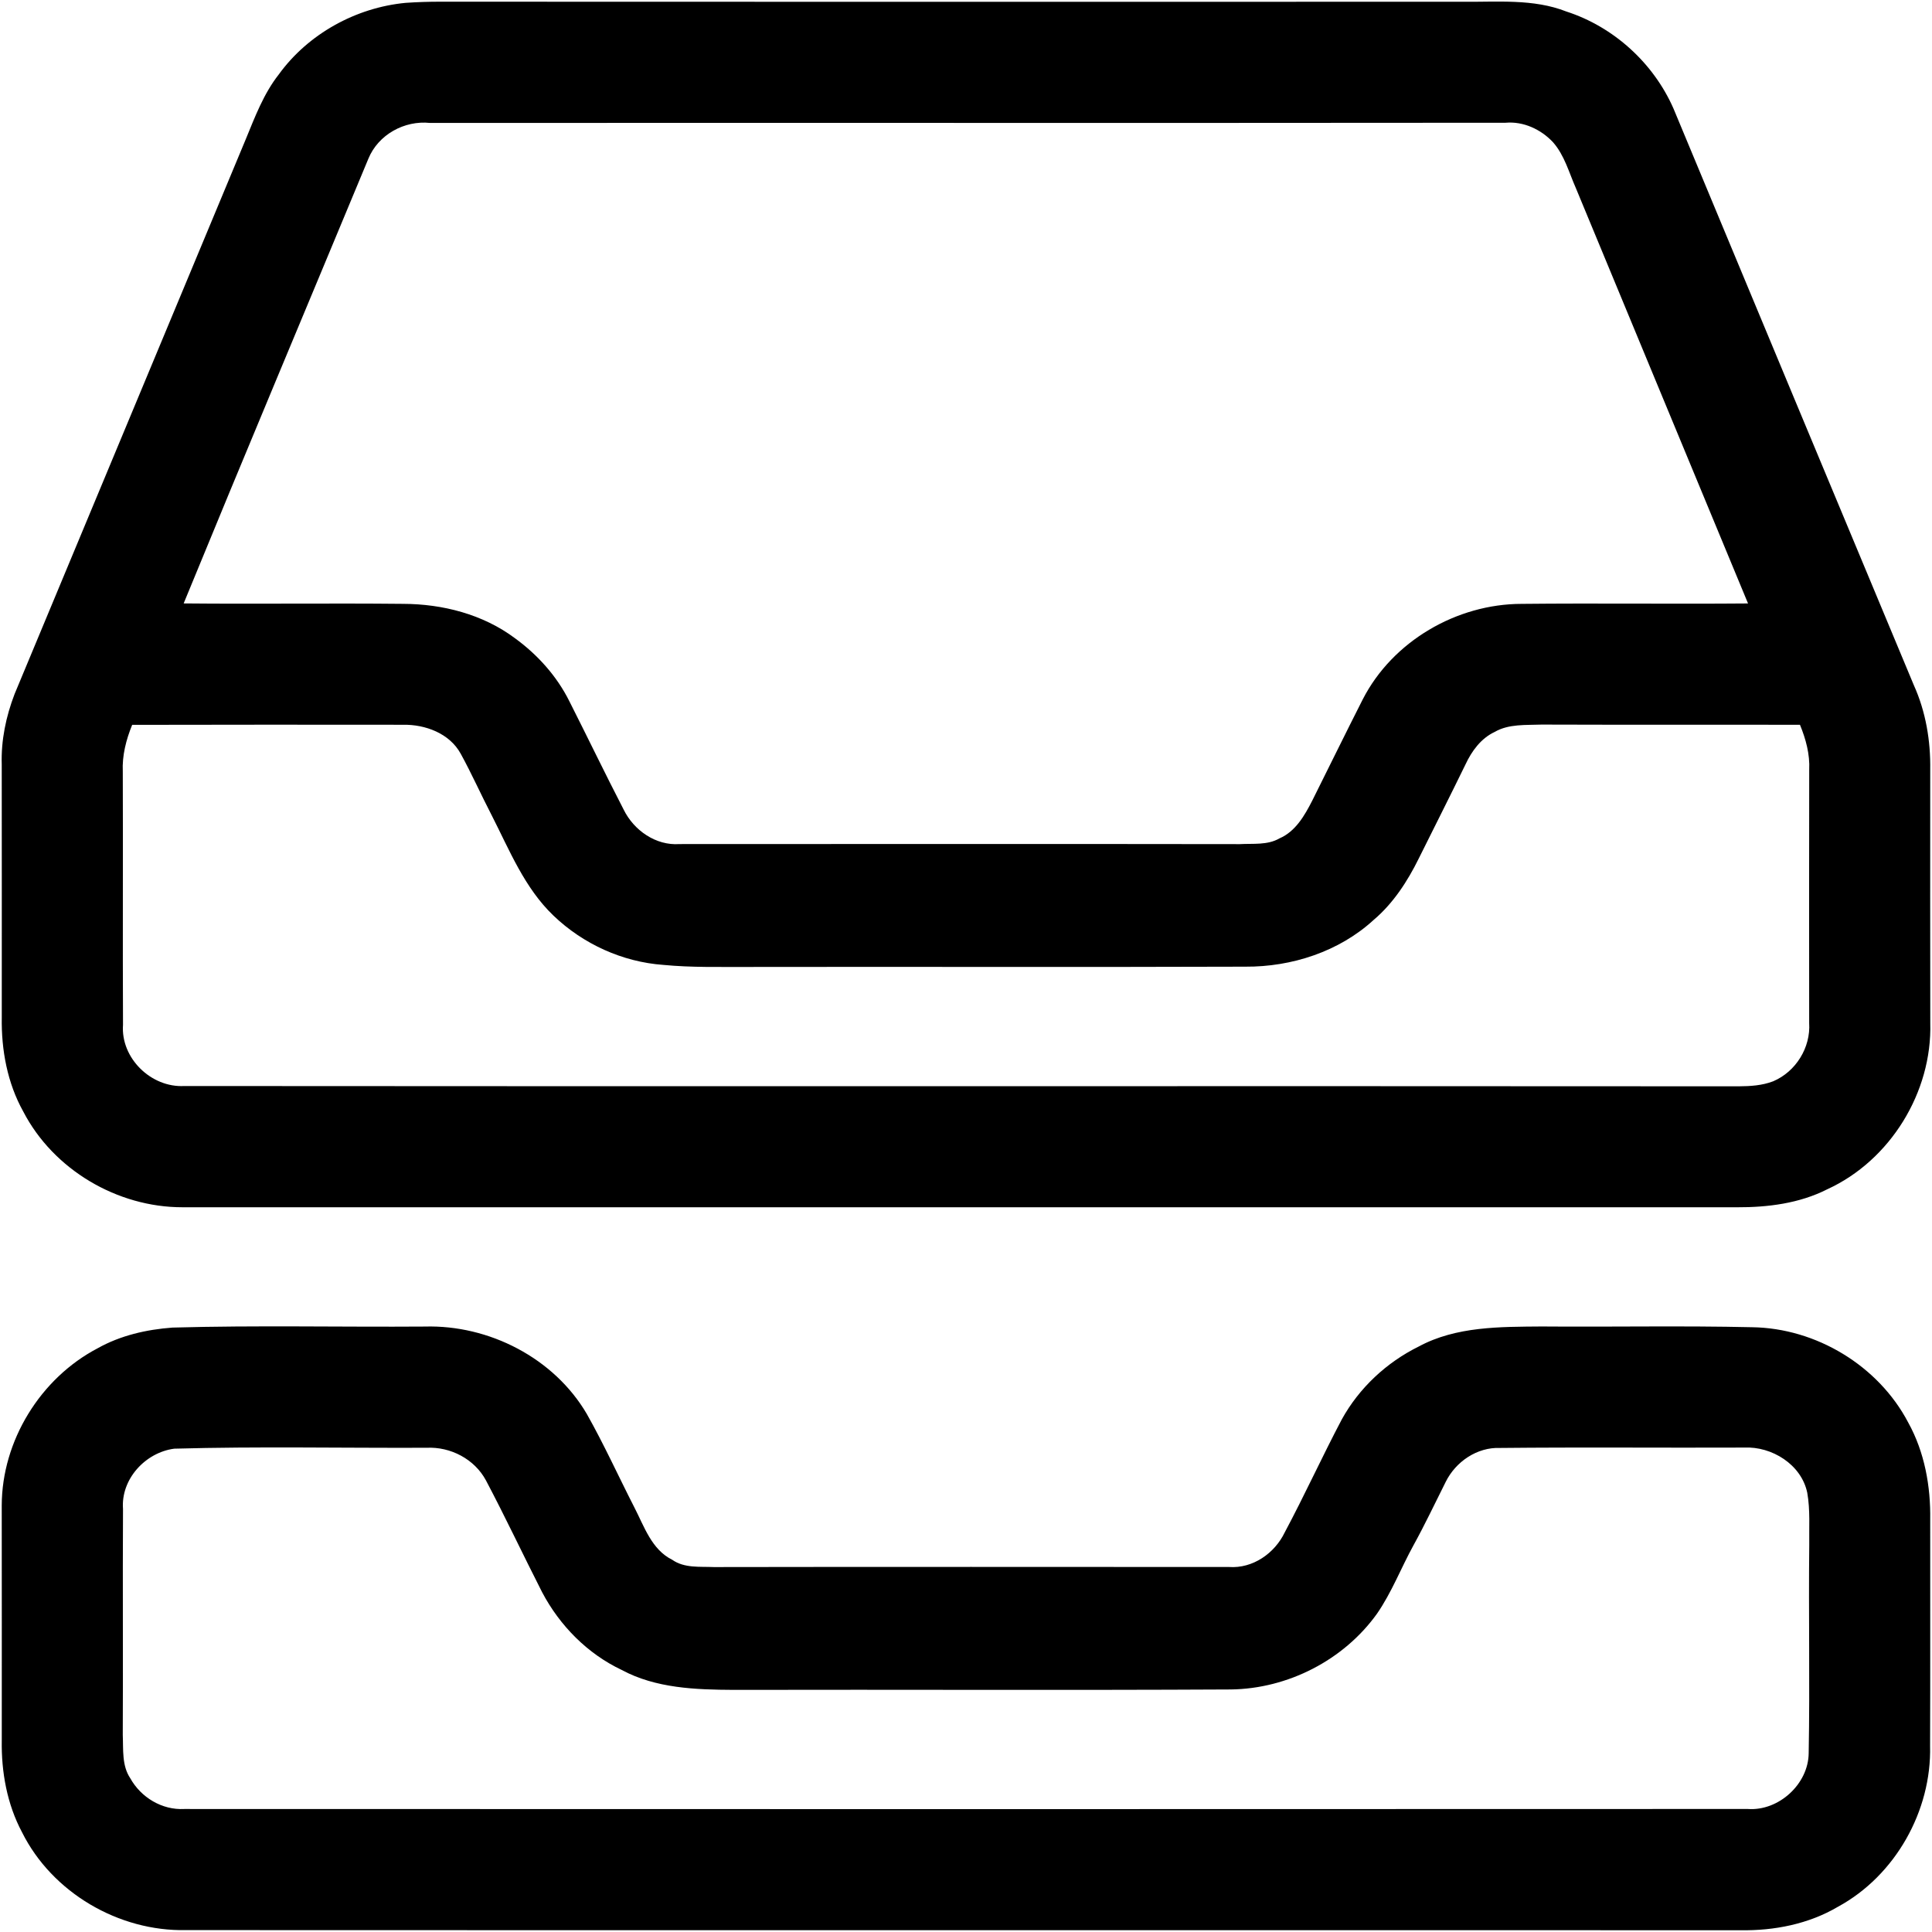
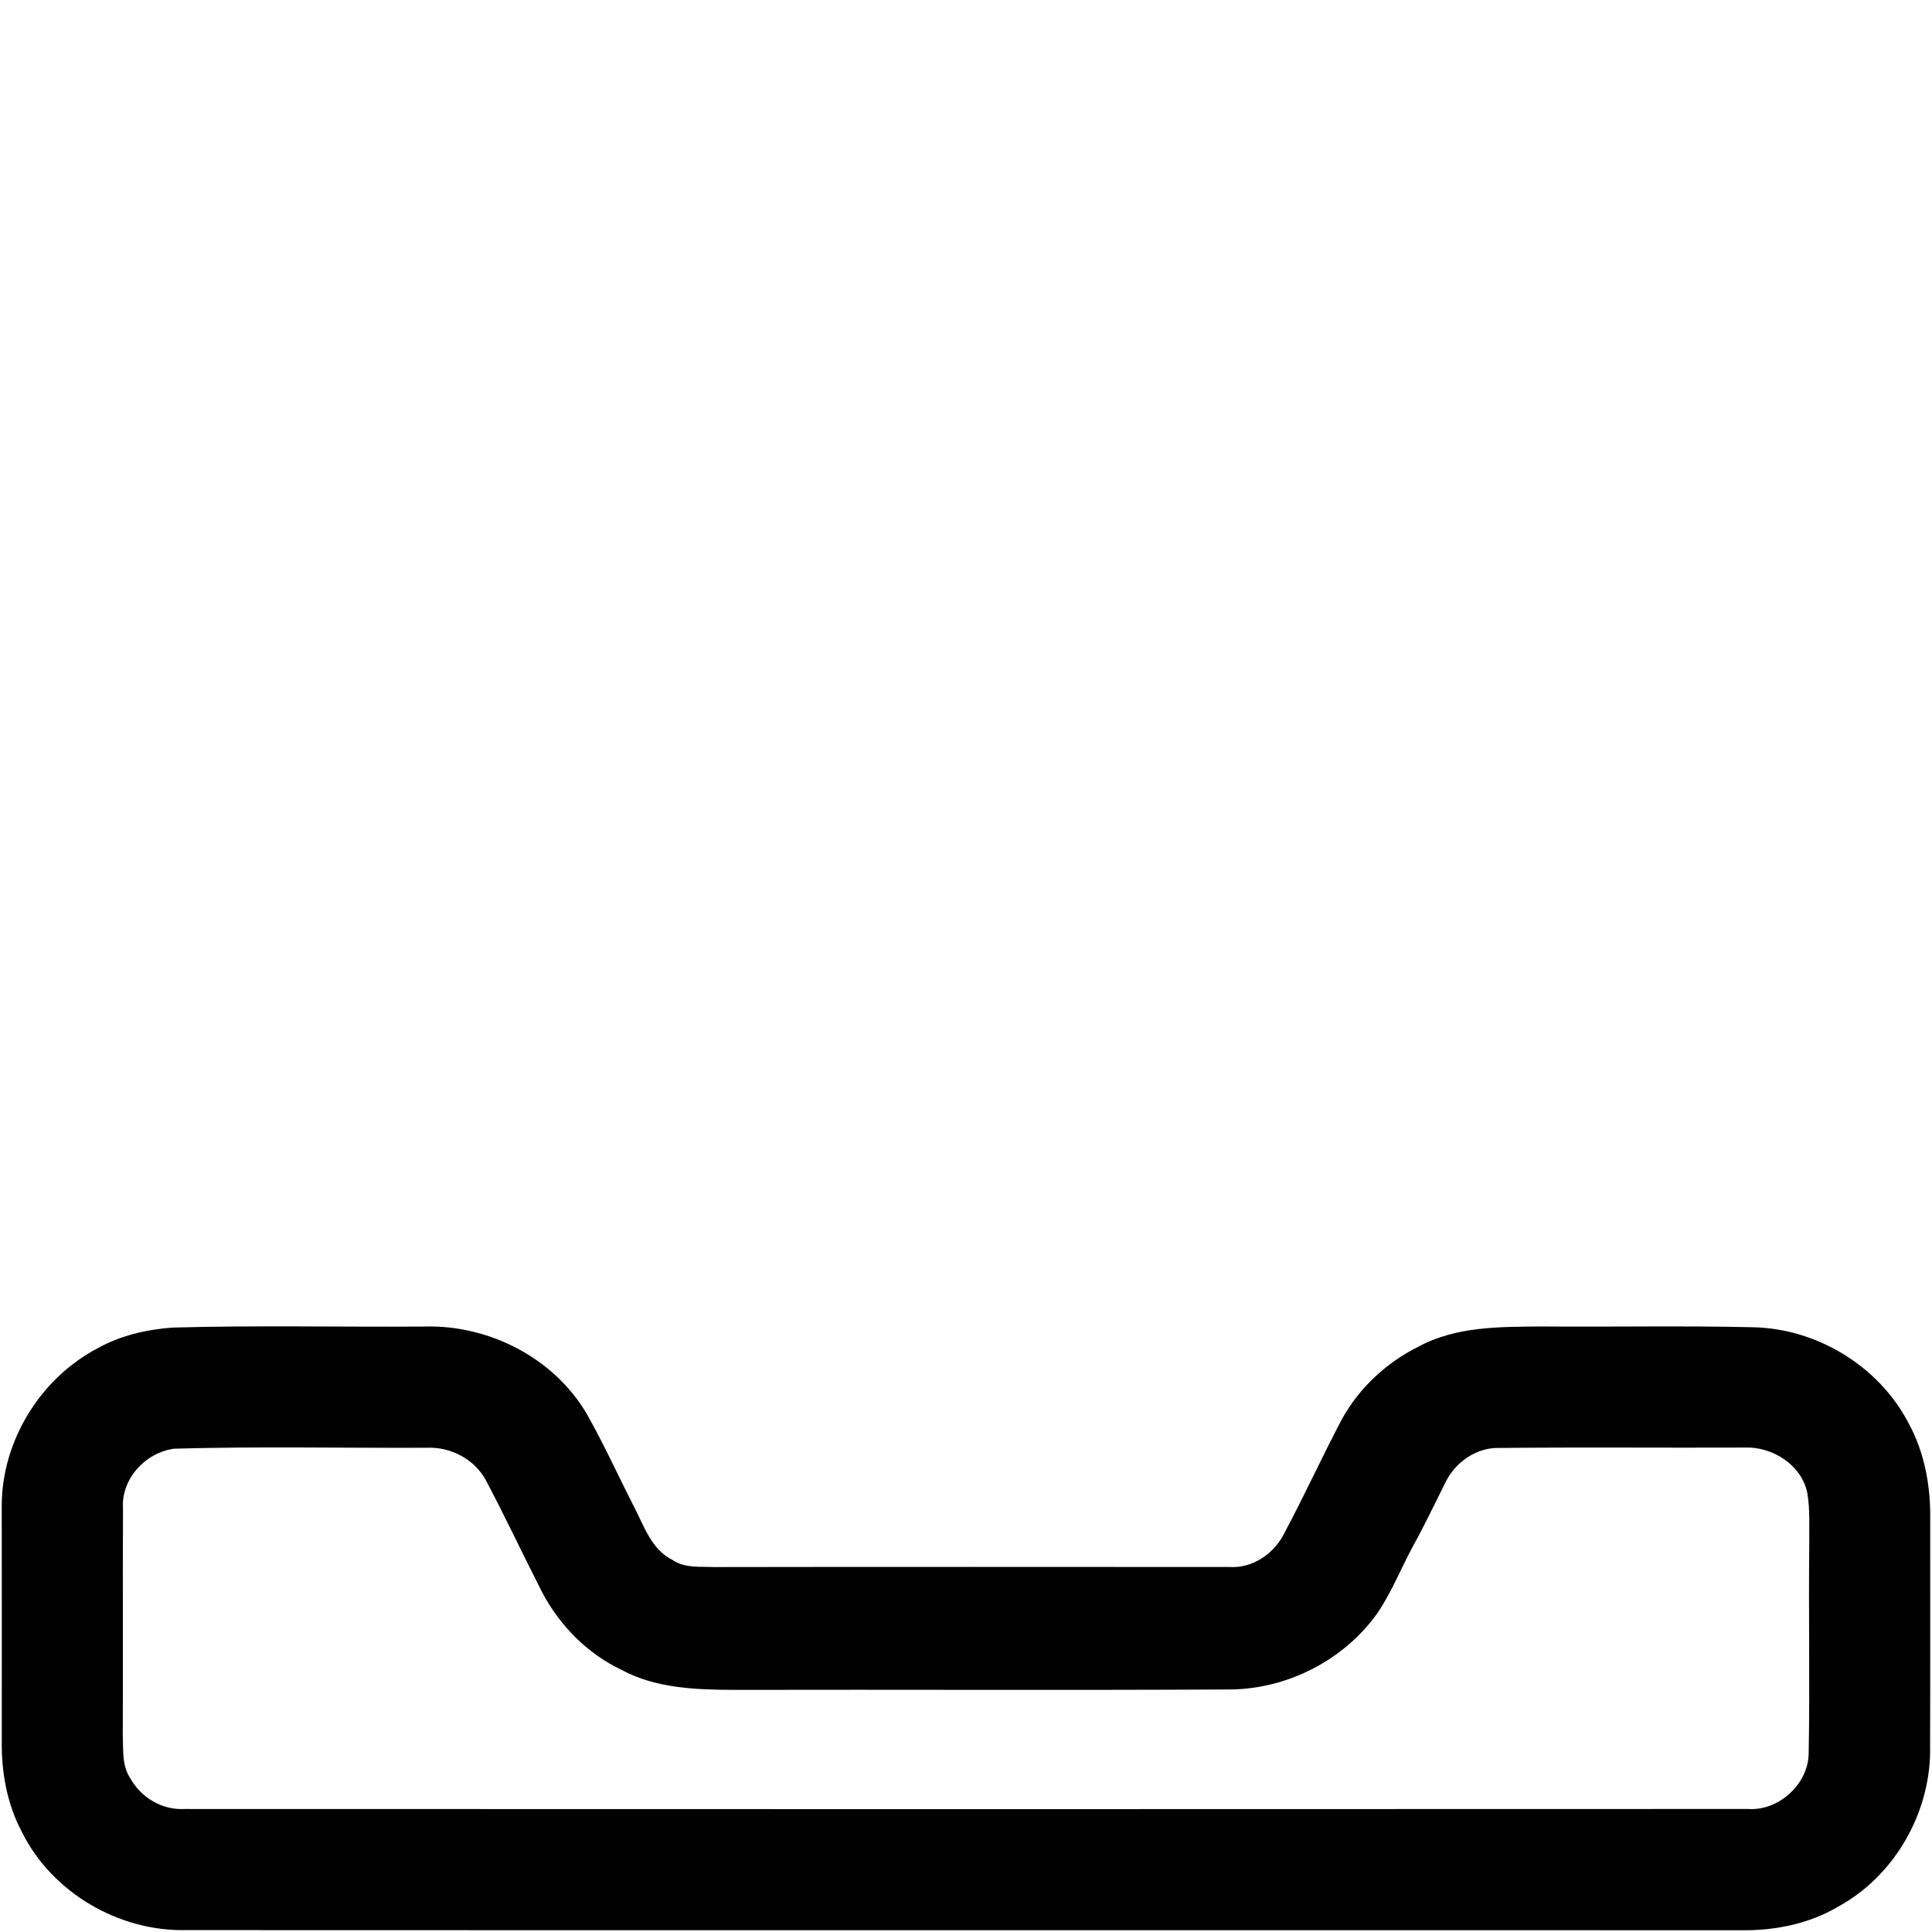
<svg xmlns="http://www.w3.org/2000/svg" width="1069pt" height="1069pt" viewBox="0 0 1069 1069" version="1.1">
  <g id="#000000fd">
-     <path fill="#000000" opacity="1.00" d=" M 224.44 1.58 C 230.95 1.13 237.47 0.92 244.00 0.94 C 432.33 1.06 620.66 1.00 809.00 0.97 C 828.26 1.20 848.36 -0.84 866.71 6.38 C 892.87 14.84 914.88 34.87 925.94 60.02 C 970.26 166.37 1014.49 272.76 1058.93 379.07 C 1065.56 393.74 1068.28 409.95 1068.02 425.99 C 1068.01 472.66 1067.96 519.34 1068.05 566.01 C 1069.13 604.30 1045.93 642.09 1011.03 658.05 C 995.61 665.88 978.10 668.07 961.01 668.00 C 674.34 667.99 387.66 668.01 100.99 667.99 C 64.89 668.04 29.56 647.20 12.88 615.05 C 4.07 599.27 0.69 580.95 0.98 563.01 C 0.98 516.34 1.03 469.66 0.96 422.99 C 0.54 409.68 3.31 396.42 8.06 384.04 C 50.72 281.70 93.35 179.35 136.00 77.00 C 141.10 64.63 145.88 51.85 154.23 41.22 C 170.49 18.75 196.92 4.18 224.44 1.58 M 203.83 87.81 C 169.75 169.83 135.32 251.71 101.62 333.88 C 142.08 334.28 182.55 333.70 223.02 334.12 C 244.87 334.17 267.19 339.88 284.88 353.10 C 297.40 362.20 308.09 374.07 315.02 387.98 C 325.11 407.93 334.81 428.08 345.07 447.95 C 350.70 459.42 362.82 467.97 375.96 467.04 C 479.31 467.01 582.66 466.92 686.01 467.07 C 693.31 466.65 701.32 467.73 707.94 463.89 C 716.83 460.07 721.85 451.26 726.06 443.04 C 735.39 424.36 744.56 405.61 754.01 387.00 C 770.49 354.79 806.02 334.14 841.99 334.13 C 883.73 333.70 925.47 334.26 967.21 333.90 C 935.47 257.28 903.65 180.68 871.93 104.04 C 868.11 95.41 865.67 85.94 859.30 78.70 C 852.64 71.57 842.90 67.04 833.02 67.92 C 634.67 68.12 436.32 67.91 237.98 68.03 C 223.78 66.51 209.30 74.47 203.83 87.81 M 73.13 401.07 C 69.79 409.29 67.52 418.01 67.94 426.97 C 68.11 473.66 67.84 520.35 68.06 567.04 C 66.73 585.53 83.68 601.91 101.96 600.91 C 388.64 601.16 675.34 600.85 962.03 601.07 C 968.47 601.03 975.08 600.64 981.18 598.27 C 993.67 592.93 1001.92 579.64 1001.04 566.04 C 1001.02 519.35 1000.95 472.66 1001.06 425.97 C 1001.49 417.33 999.19 408.95 995.95 401.04 C 948.29 400.92 900.64 401.09 852.99 400.92 C 844.32 401.28 834.80 400.45 827.01 405.00 C 819.46 408.52 814.32 415.58 810.89 422.94 C 802.39 440.36 793.66 457.66 785.02 475.01 C 778.78 487.68 770.89 499.83 760.03 509.03 C 740.93 526.55 714.69 535.05 689.01 534.87 C 597.34 535.20 505.67 534.87 414.00 535.03 C 398.34 534.97 382.64 535.40 367.04 533.89 C 344.44 532.28 322.65 522.33 306.31 506.69 C 290.25 491.38 281.89 470.38 272.00 451.00 C 266.16 439.74 261.01 428.13 254.90 417.02 C 248.74 405.76 235.27 400.80 223.03 401.02 C 173.06 400.95 123.10 400.97 73.13 401.07 Z" />
    <path fill="#000000" opacity="1.00" d=" M 95.44 734.57 C 141.94 733.26 188.49 734.33 235.01 734.00 C 270.57 732.98 306.54 751.41 324.67 782.33 C 334.18 799.16 342.17 816.80 350.97 834.01 C 356.44 844.55 360.51 857.39 371.96 863.05 C 378.69 867.78 387.23 866.74 394.99 867.08 C 490.00 866.91 585.02 867.02 680.04 867.04 C 693.19 867.96 705.28 859.48 710.85 847.91 C 721.85 827.32 731.53 806.04 742.42 785.39 C 752.06 767.93 767.17 753.85 785.01 745.04 C 805.71 733.85 830.14 734.15 853.00 733.96 C 891.81 734.28 930.65 733.48 969.46 734.37 C 1004.90 734.87 1039.35 755.65 1055.84 787.10 C 1064.90 803.46 1068.32 822.42 1068.01 840.99 C 1067.96 882.66 1068.11 924.34 1067.94 966.02 C 1068.83 1001.97 1048.69 1037.79 1017.01 1055.01 C 1000.80 1064.59 981.69 1068.35 963.01 1068.02 C 676.34 1067.94 389.66 1068.08 102.98 1067.95 C 65.75 1068.77 28.87 1047.26 12.18 1013.80 C 3.91 998.28 0.69 980.48 0.98 963.01 C 0.99 919.67 1.02 876.33 0.96 832.99 C 1.05 797.21 22.34 762.61 54.00 746.03 C 66.64 738.92 81.08 735.63 95.44 734.57 M 96.43 801.57 C 80.47 803.65 66.79 818.41 68.06 834.96 C 67.82 876.64 68.14 918.33 67.93 960.01 C 68.28 967.99 67.36 976.94 72.08 983.93 C 77.99 994.55 89.65 1001.61 101.96 1000.94 C 390.32 1001.03 678.68 1001.06 967.04 1000.93 C 984.20 1002.19 1000.65 987.11 1000.77 969.99 C 1001.47 931.67 1000.66 893.33 1001.08 855.00 C 1000.93 845.32 1001.67 835.53 999.98 825.96 C 996.74 810.36 980.42 800.21 965.04 800.96 C 920.03 801.14 875.01 800.71 830.01 801.17 C 817.29 800.66 805.46 808.76 799.93 819.94 C 794.03 831.67 788.44 843.55 782.09 855.05 C 775.20 867.56 770.08 881.08 761.91 892.88 C 743.52 918.56 712.54 934.43 680.97 934.80 C 589.32 935.29 497.65 934.82 406.00 935.03 C 385.04 934.93 362.87 934.19 343.99 924.00 C 325.05 915.05 309.71 899.47 299.98 881.03 C 289.48 860.44 279.66 839.50 268.86 819.08 C 262.52 807.30 249.26 800.42 236.02 801.07 C 189.50 801.26 142.93 800.27 96.43 801.57 Z" />
  </g>
</svg>